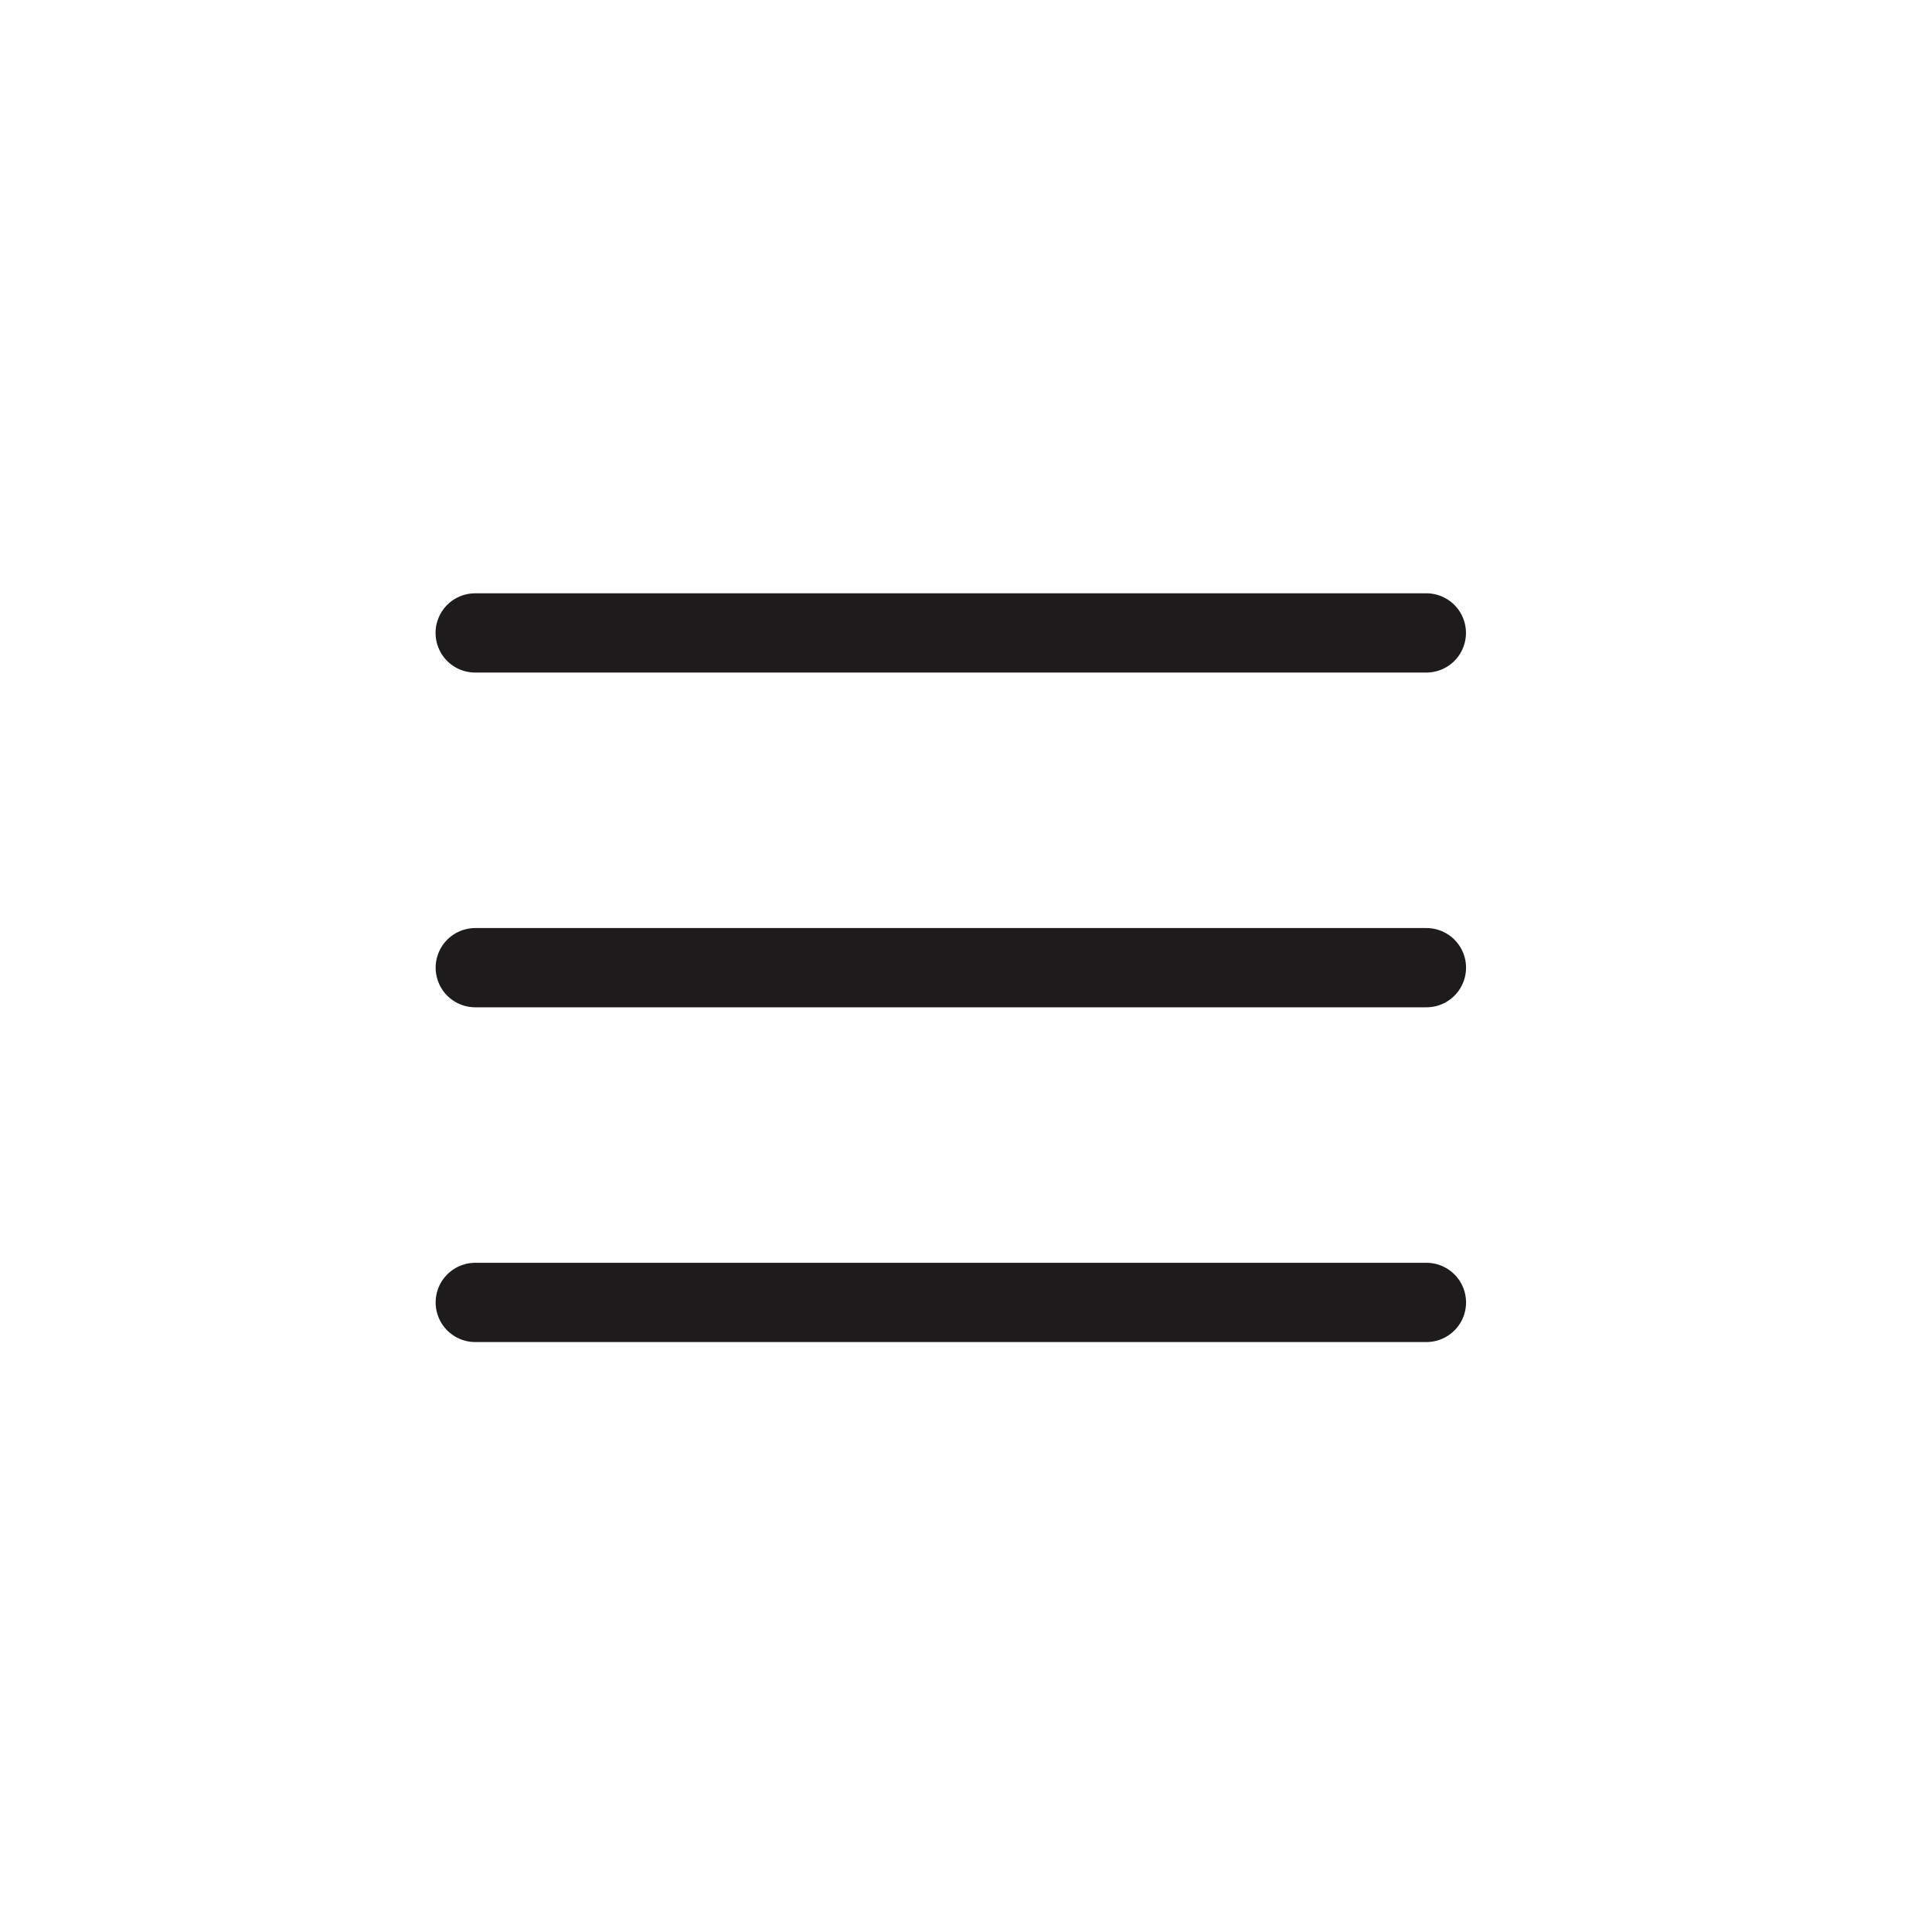
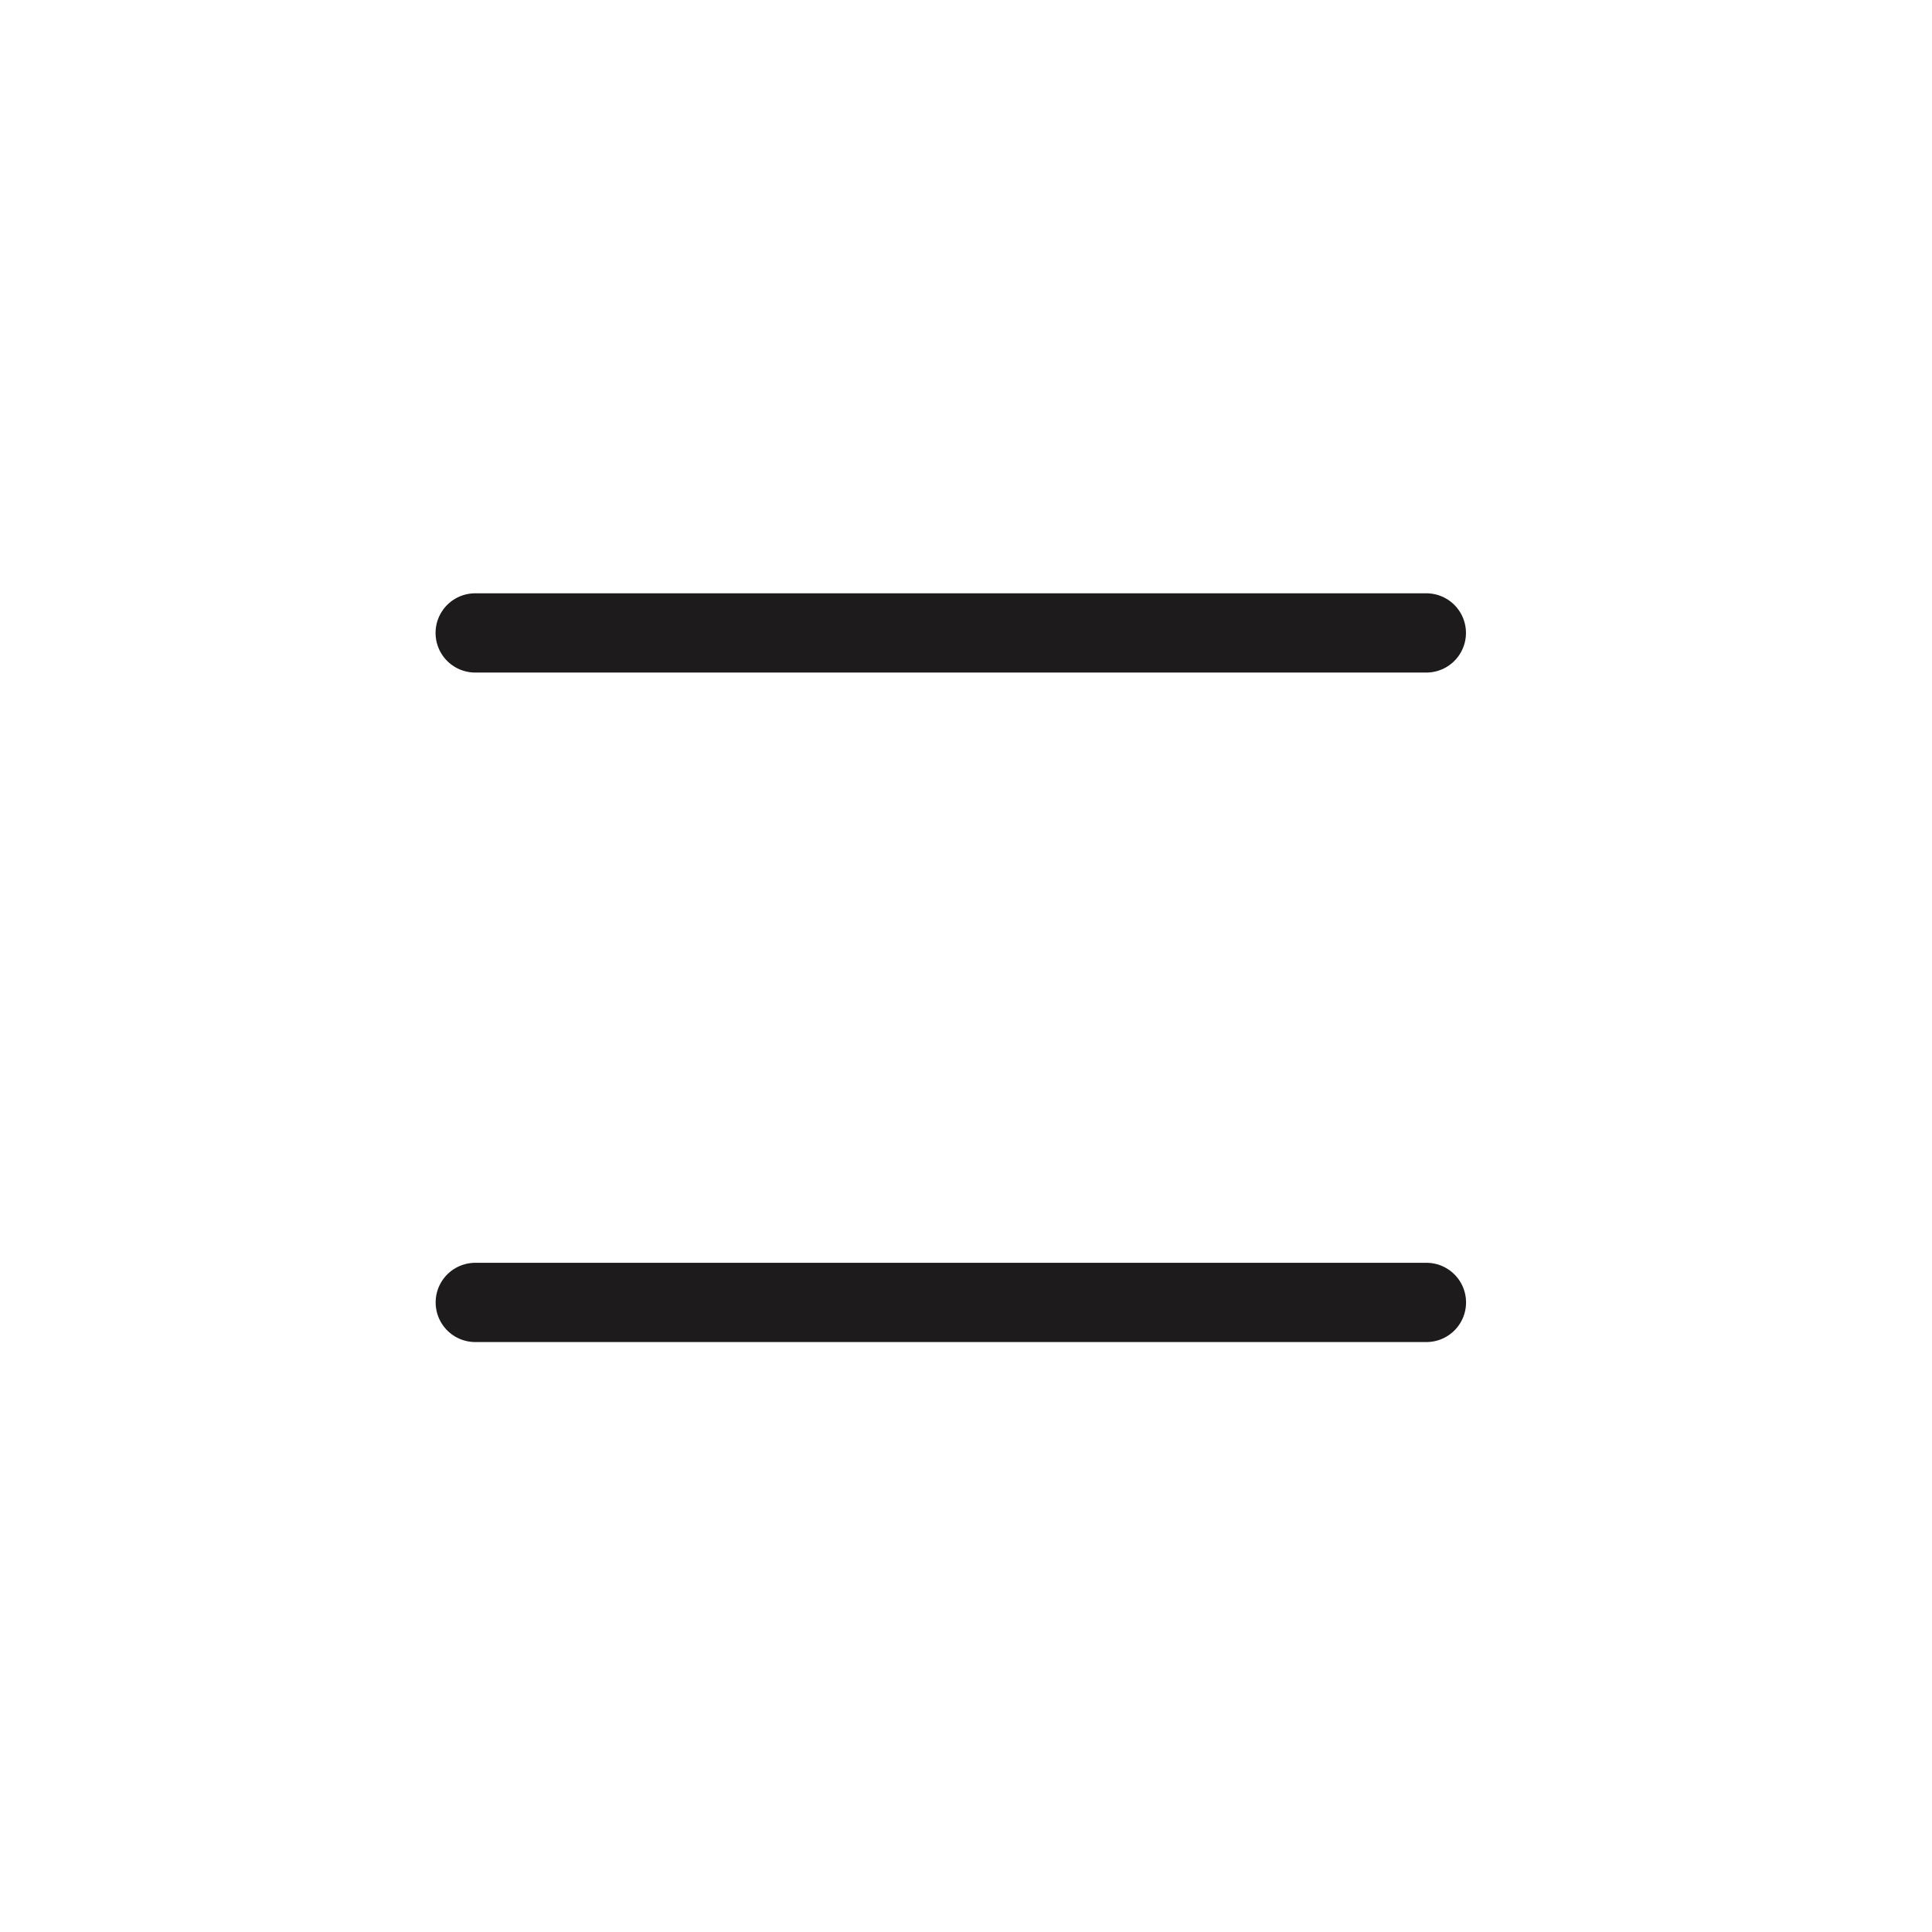
<svg xmlns="http://www.w3.org/2000/svg" width="45" height="45" viewBox="0 0 45 45" fill="none">
-   <path d="M33.224 22.539L11.07 22.539" stroke="#1D1B1B" stroke-width="1.846" stroke-linecap="round" />
  <path d="M33.222 14.742L11.068 14.742" stroke="#1D1B1B" stroke-width="1.846" stroke-linecap="round" />
  <path d="M33.224 30.336L11.07 30.336" stroke="#1D1B1B" stroke-width="1.846" stroke-linecap="round" />
</svg>